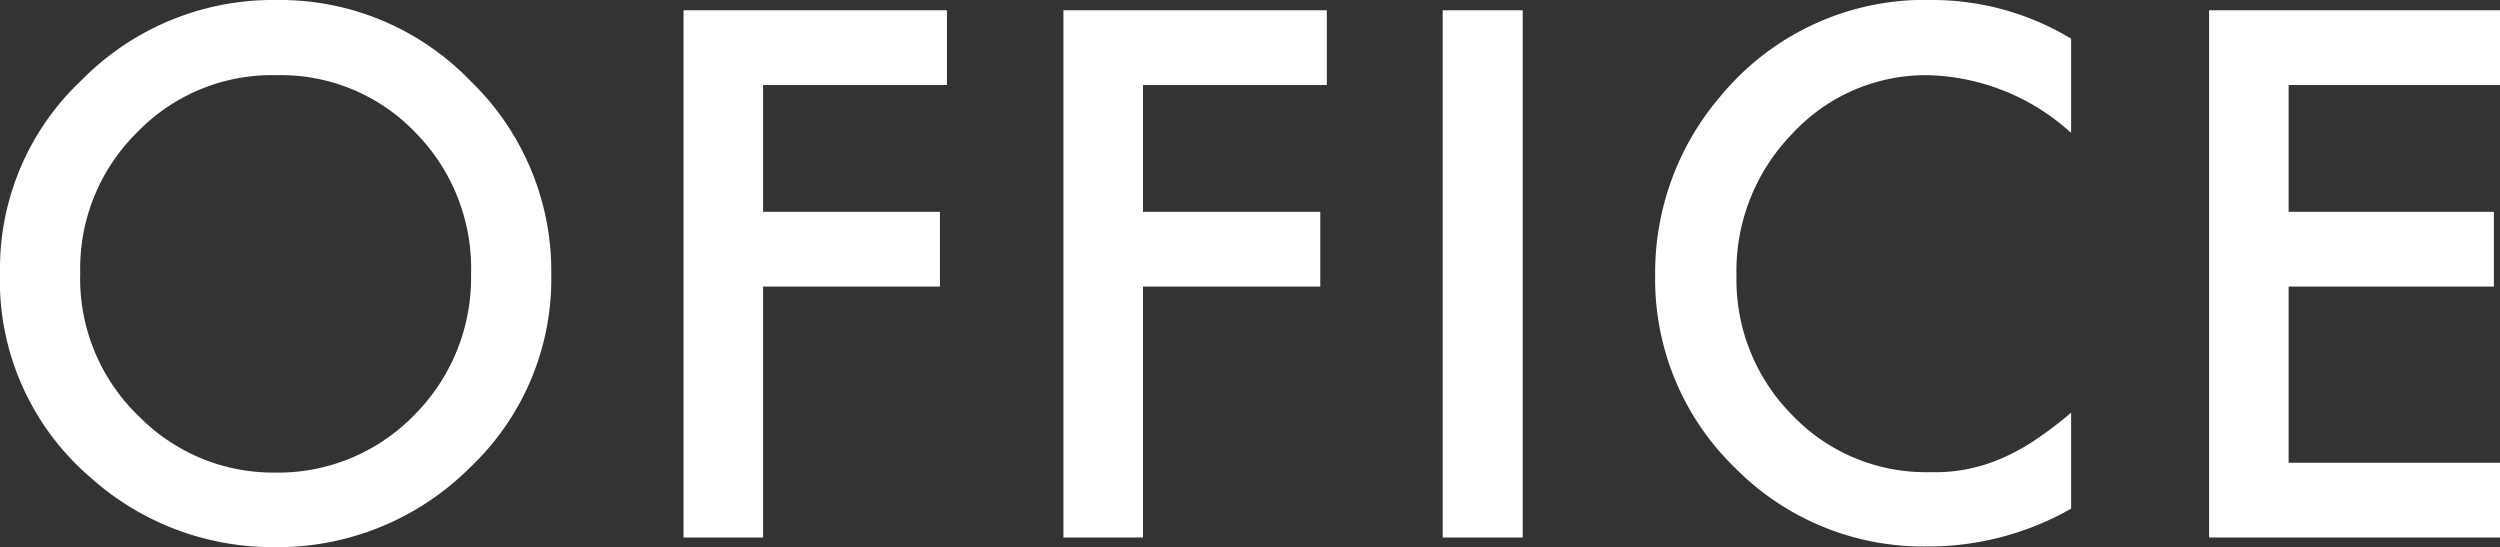
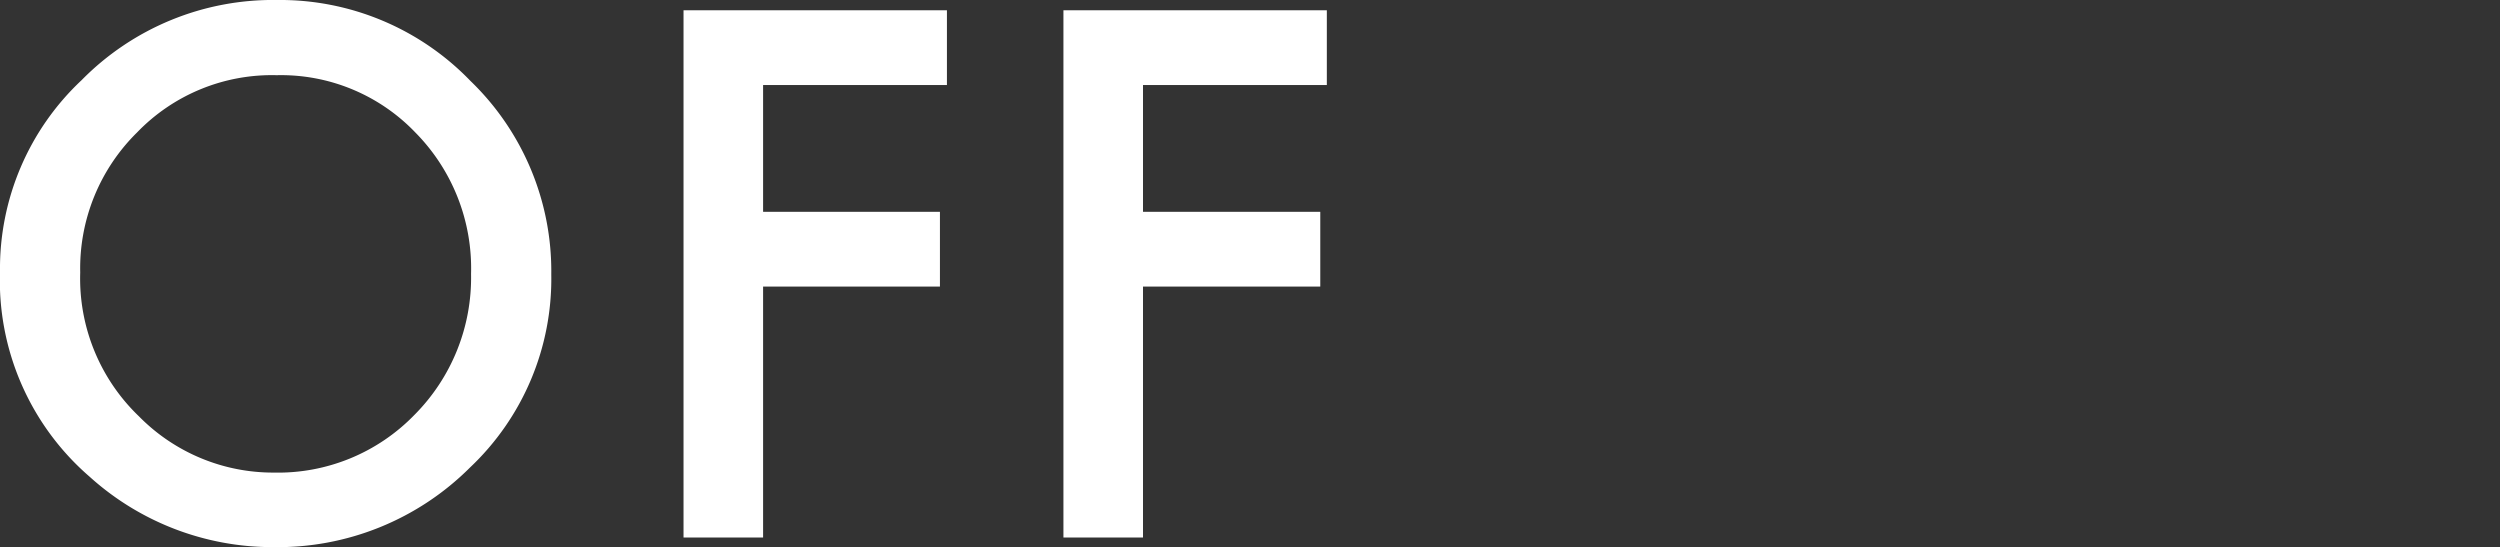
<svg xmlns="http://www.w3.org/2000/svg" viewBox="0 0 114.37 25.03">
  <rect x="0" y="0" width="114.37" height="25.03" fill="#333333" stroke="none" />
  <defs>
    <style>.cls-1{fill:#fff;}</style>
  </defs>
  <g id="レイヤー_2" data-name="レイヤー 2">
    <g id="common_nav_00_pc">
      <path class="cls-1" d="M0,12.42A11.82,11.82,0,0,1,3.73,3.67,12.28,12.28,0,0,1,12.67,0,12.1,12.1,0,0,1,21.52,3.7a12.09,12.09,0,0,1,3.7,8.86,11.87,11.87,0,0,1-3.72,8.83,12.45,12.45,0,0,1-9,3.64A12.48,12.48,0,0,1,4.09,21.8,11.86,11.86,0,0,1,0,12.42Zm3.67.05a8.73,8.73,0,0,0,2.69,6.58,8.61,8.61,0,0,0,6.17,2.57A8.69,8.69,0,0,0,18.94,19a8.89,8.89,0,0,0,2.61-6.47A8.84,8.84,0,0,0,19,6.06a8.51,8.51,0,0,0-6.35-2.62A8.56,8.56,0,0,0,6.27,6.06,8.72,8.72,0,0,0,3.67,12.47Z" />
      <path class="cls-1" d="M43.32,3.89H34.91v5.8H43v3.42H34.91V24.59H31.27V.47H43.32Z" />
      <path class="cls-1" d="M60.7,3.89H52.29v5.8H60.4v3.42H52.29V24.59H48.65V.47H60.7Z" />
-       <path class="cls-1" d="M69.66.47V24.59H66V.47Z" />
-       <path class="cls-1" d="M94.75,1.77V6.08a10.09,10.09,0,0,0-6.53-2.64A8.31,8.31,0,0,0,82,6.11a9,9,0,0,0-2.56,6.5A8.79,8.79,0,0,0,82,19a8.45,8.45,0,0,0,6.28,2.6A7.62,7.62,0,0,0,91.5,21a10,10,0,0,0,1.56-.84,18.38,18.38,0,0,0,1.69-1.28v4.39A13.2,13.2,0,0,1,88.19,25a12.1,12.1,0,0,1-8.83-3.61,12,12,0,0,1-3.64-8.78,12.41,12.41,0,0,1,3-8.22A12.12,12.12,0,0,1,88.47,0,12.28,12.28,0,0,1,94.75,1.77Z" />
-       <path class="cls-1" d="M114.37,3.89H104.7v5.8h9.39v3.42H104.7v8.06h9.67v3.42H101.06V.47h13.31Z" />
    </g>
  </g>
</svg>